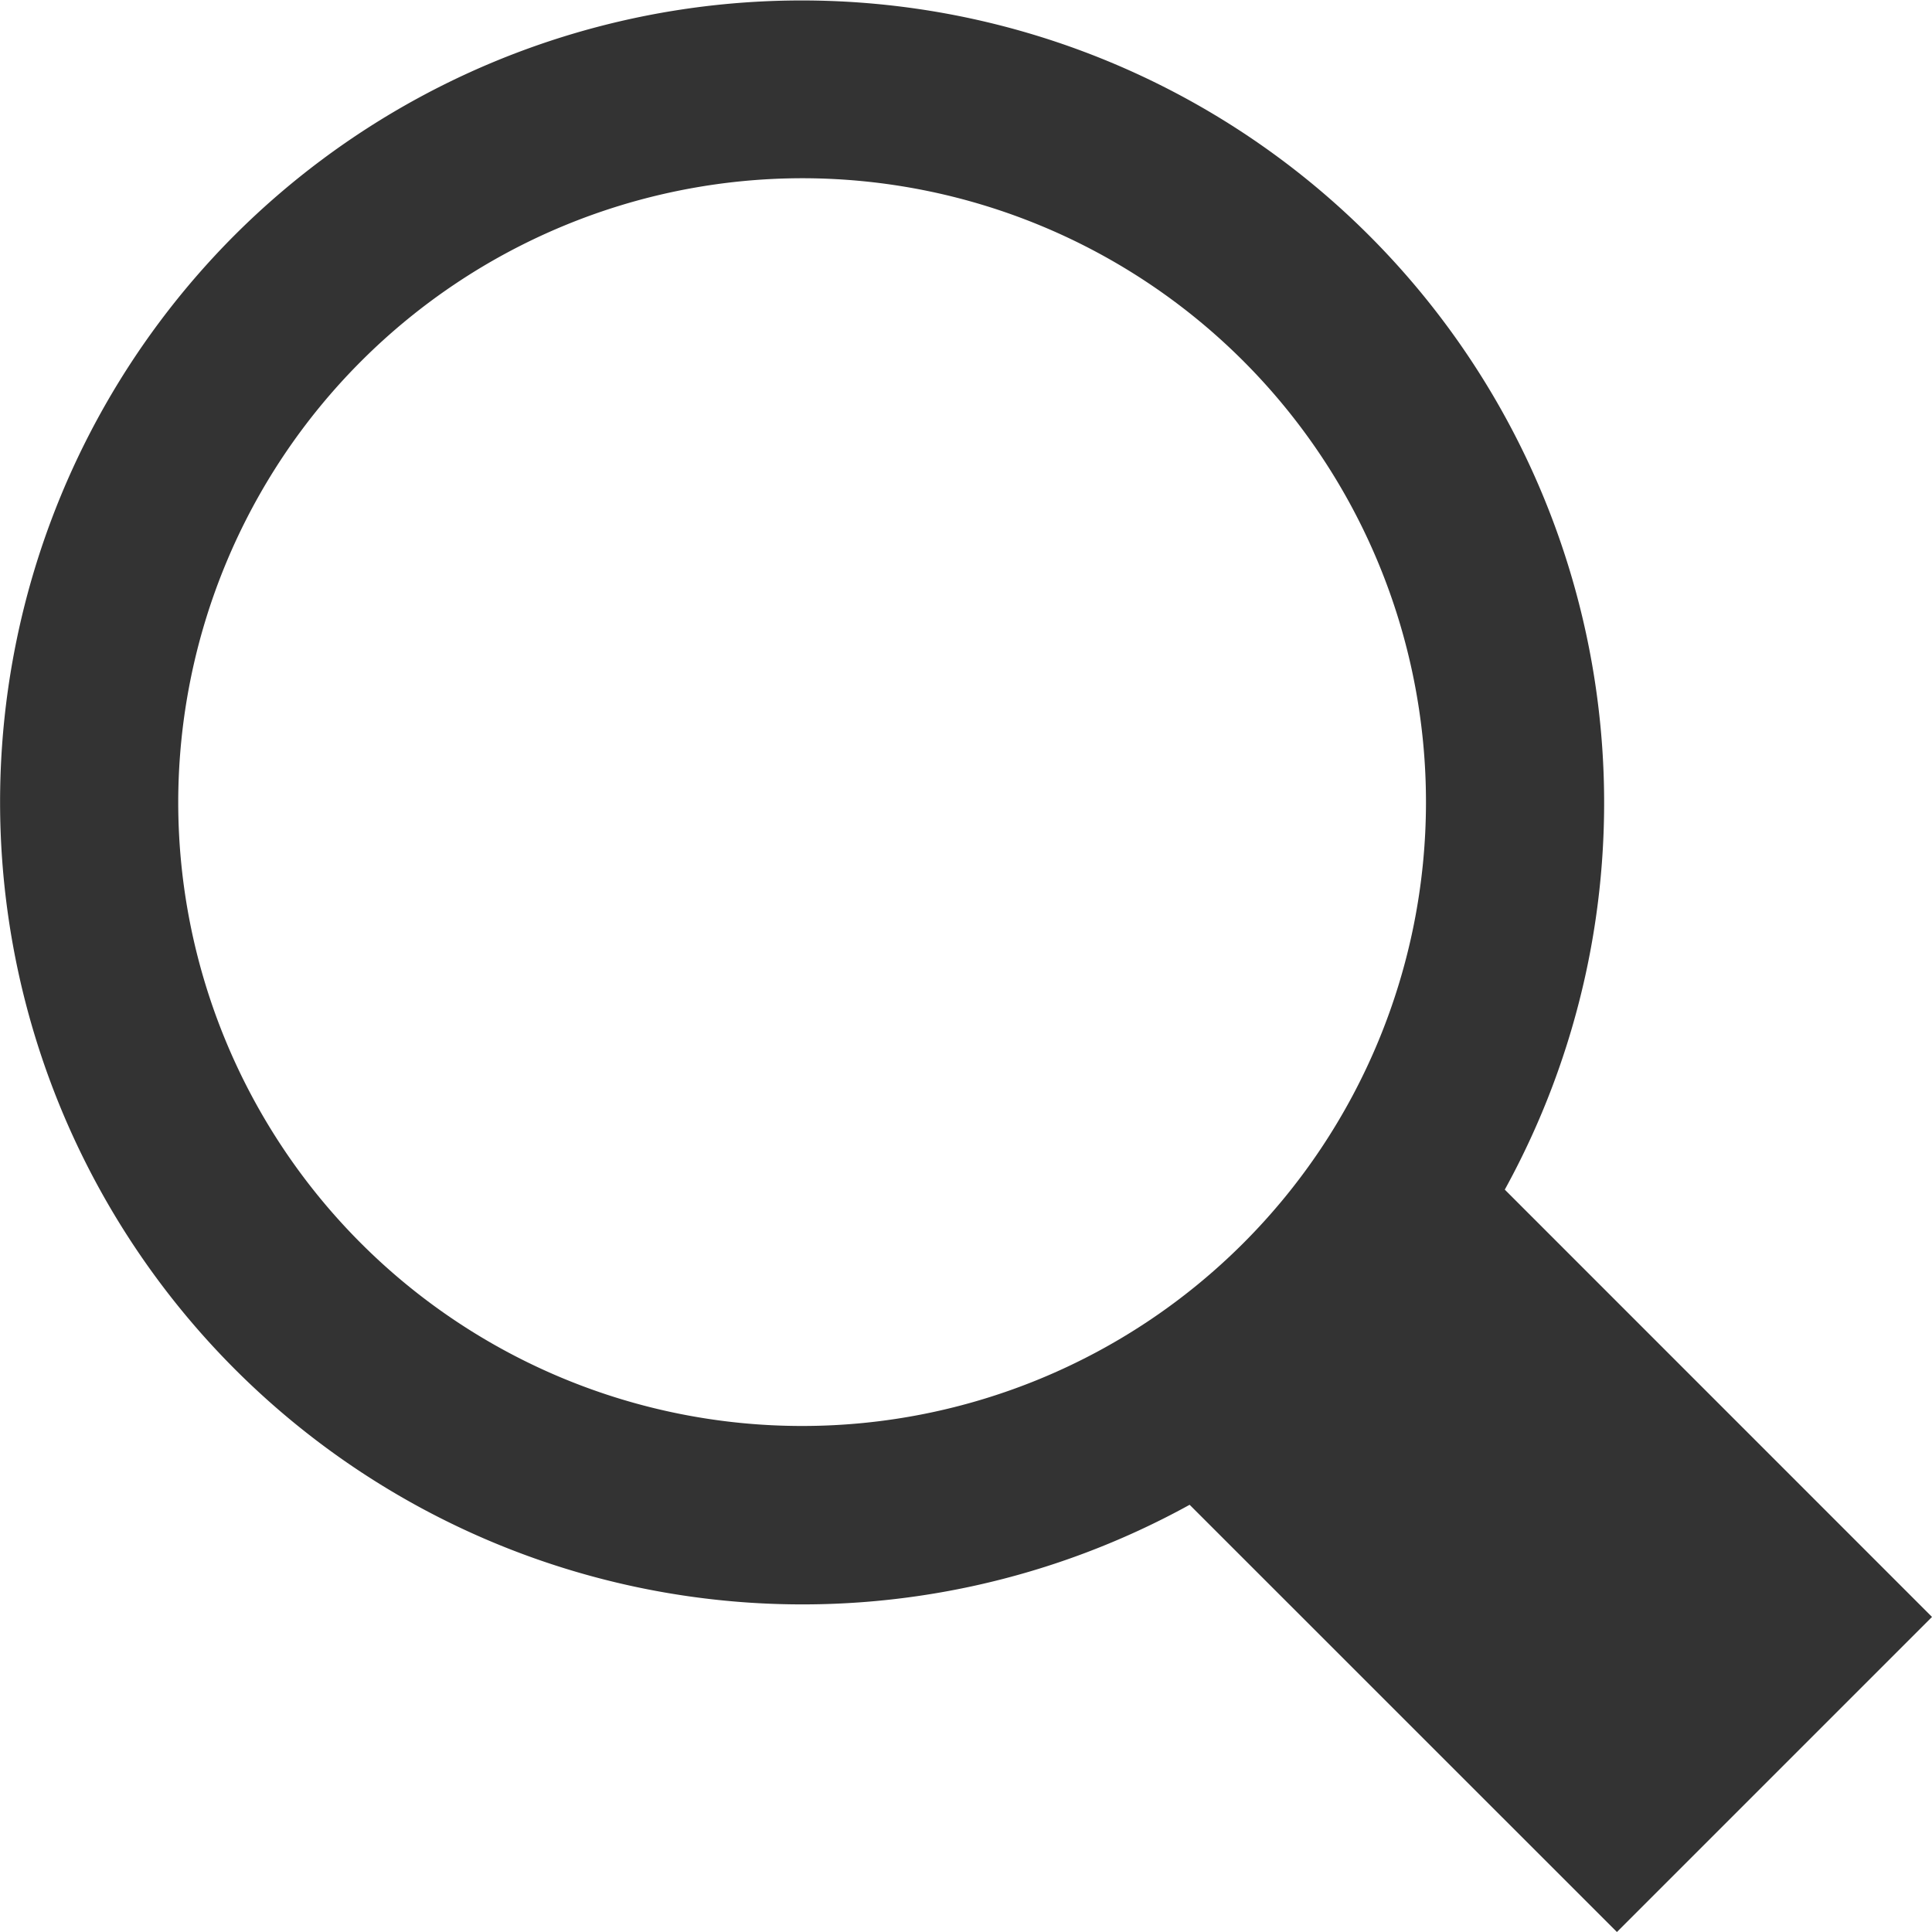
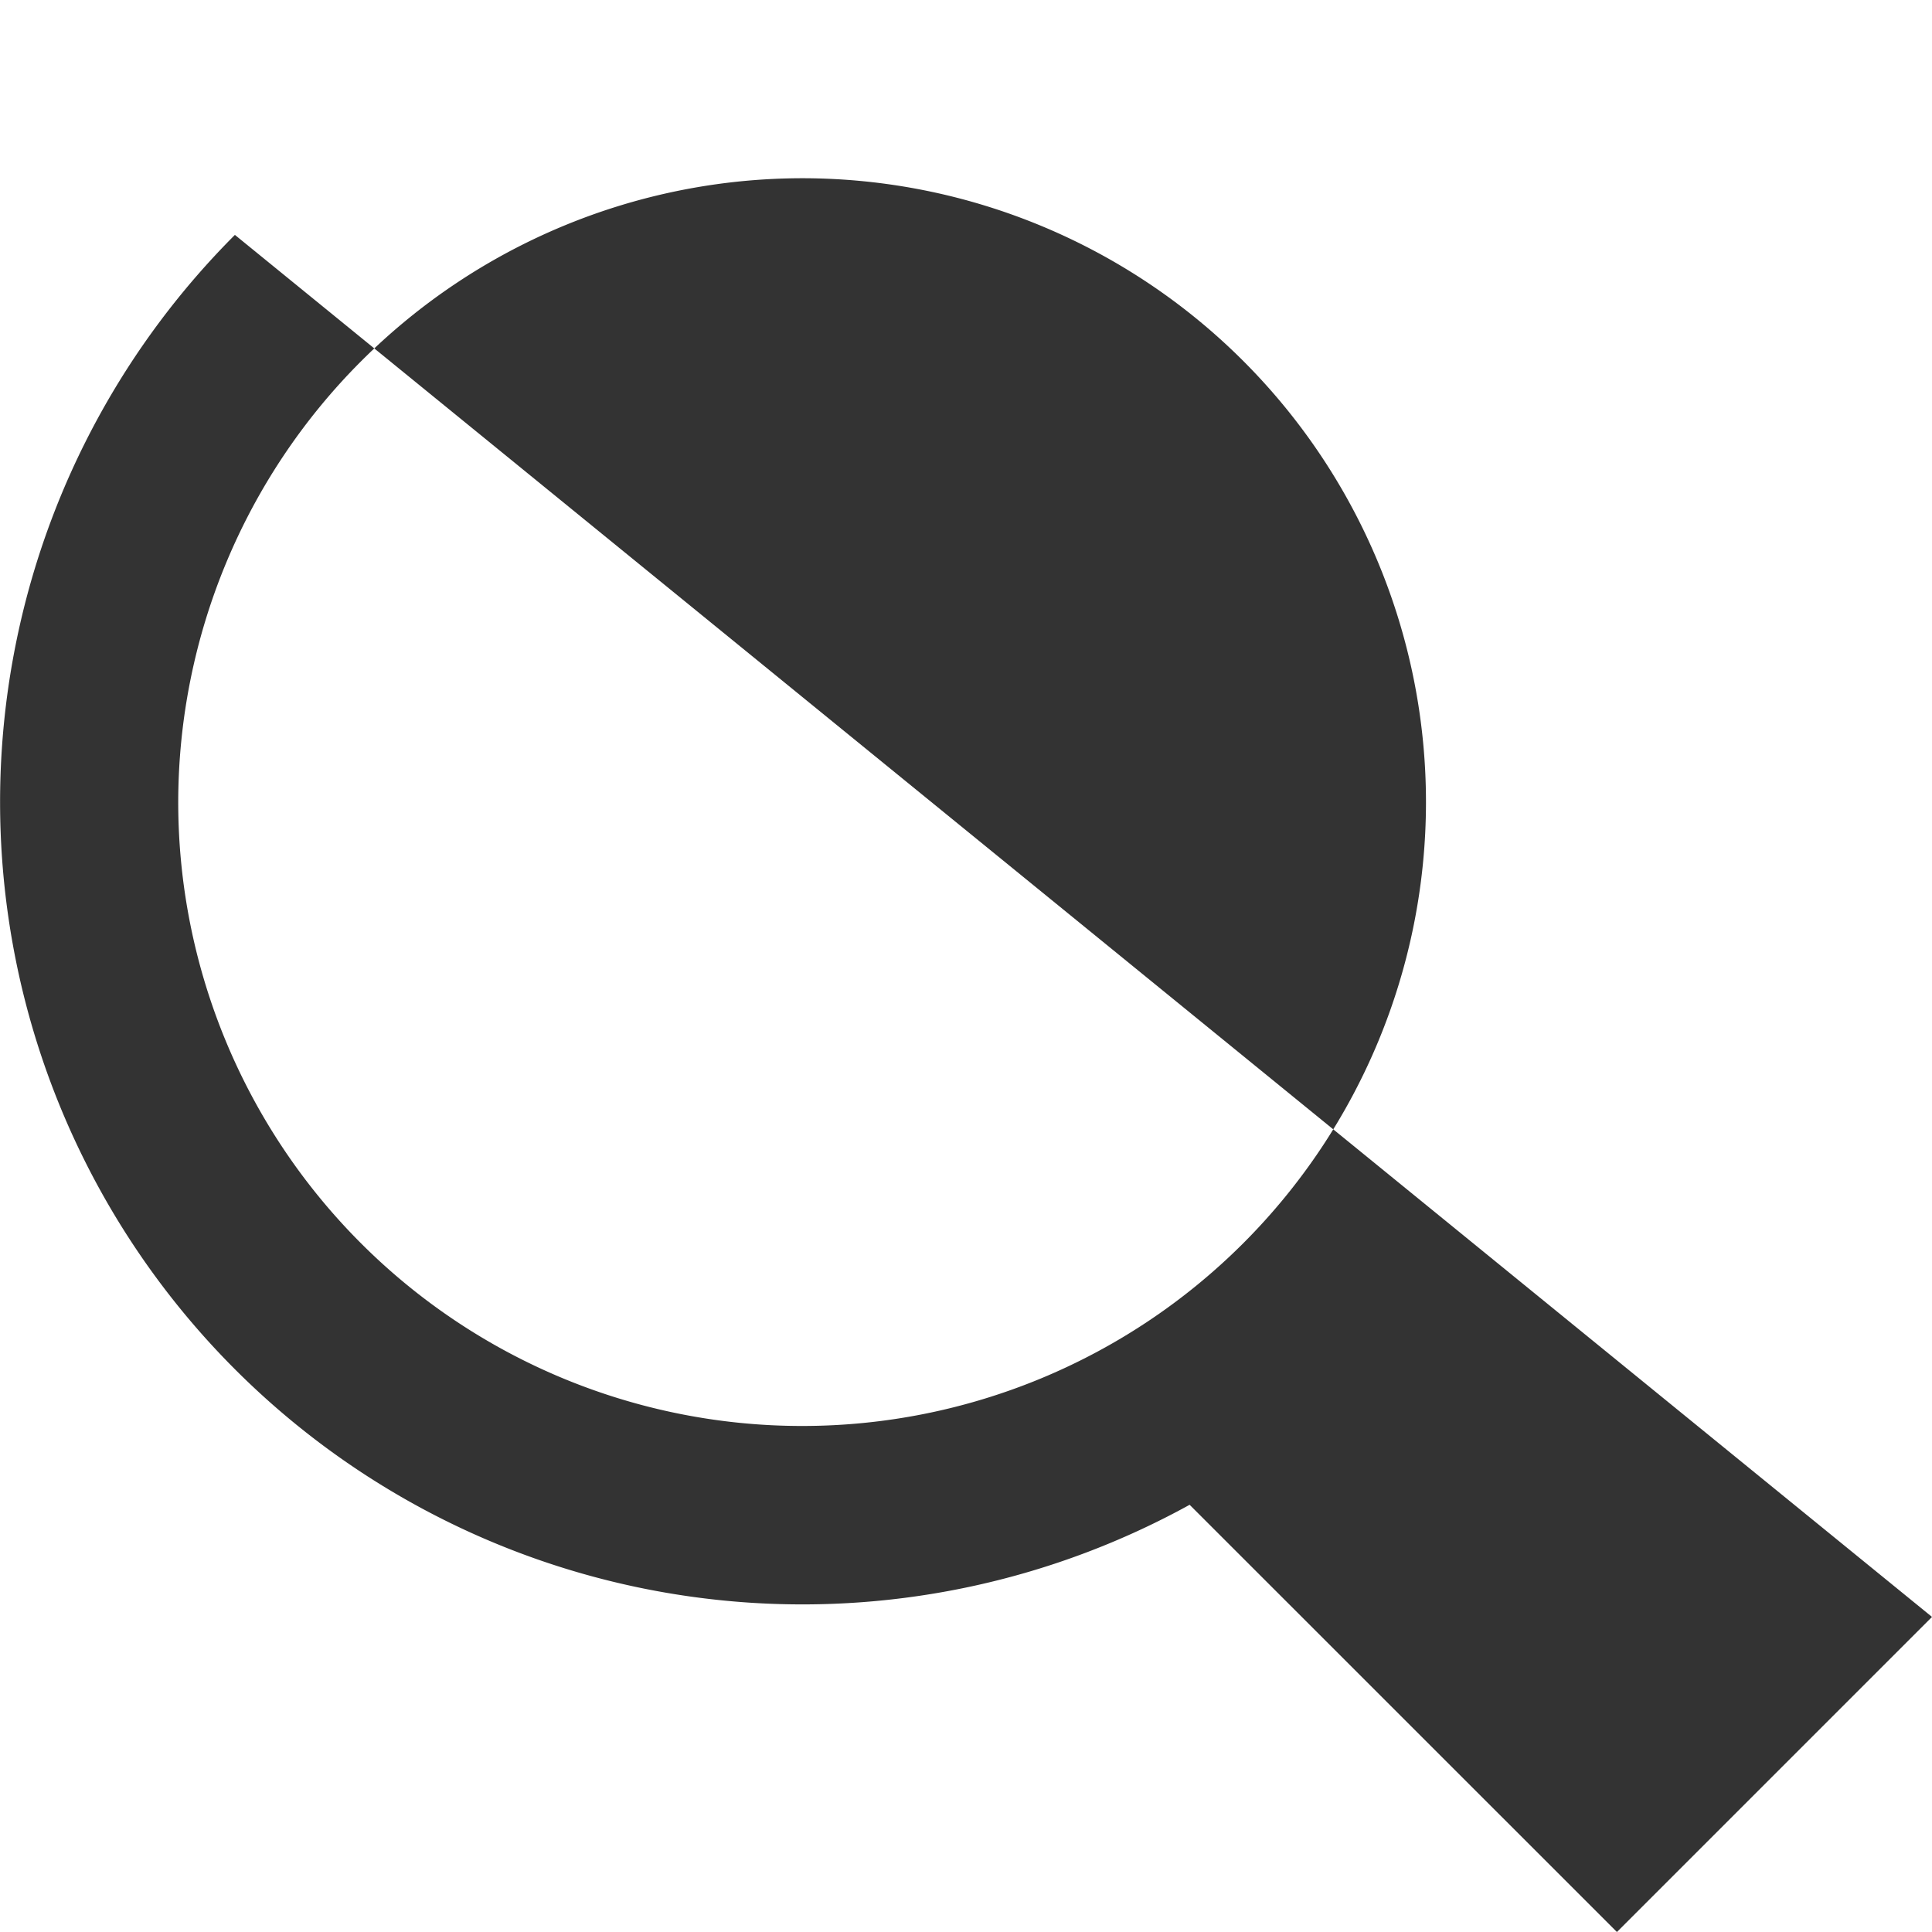
<svg xmlns="http://www.w3.org/2000/svg" width="24" height="24" viewBox="0 0 24 24">
-   <path id="search_icon" data-name="search icon" d="M14.778,18.693A9.967,9.967,0,0,1,2.918,2.918a9.968,9.968,0,0,1,15.775,11.86L24,20.086,20.086,24ZM2.214,9.965a7.75,7.75,0,1,0,7.75-7.751A7.759,7.759,0,0,0,2.214,9.965Z" fill="#333" />
+   <path id="search_icon" data-name="search icon" d="M14.778,18.693A9.967,9.967,0,0,1,2.918,2.918L24,20.086,20.086,24ZM2.214,9.965a7.75,7.75,0,1,0,7.75-7.751A7.759,7.759,0,0,0,2.214,9.965Z" fill="#333" />
</svg>